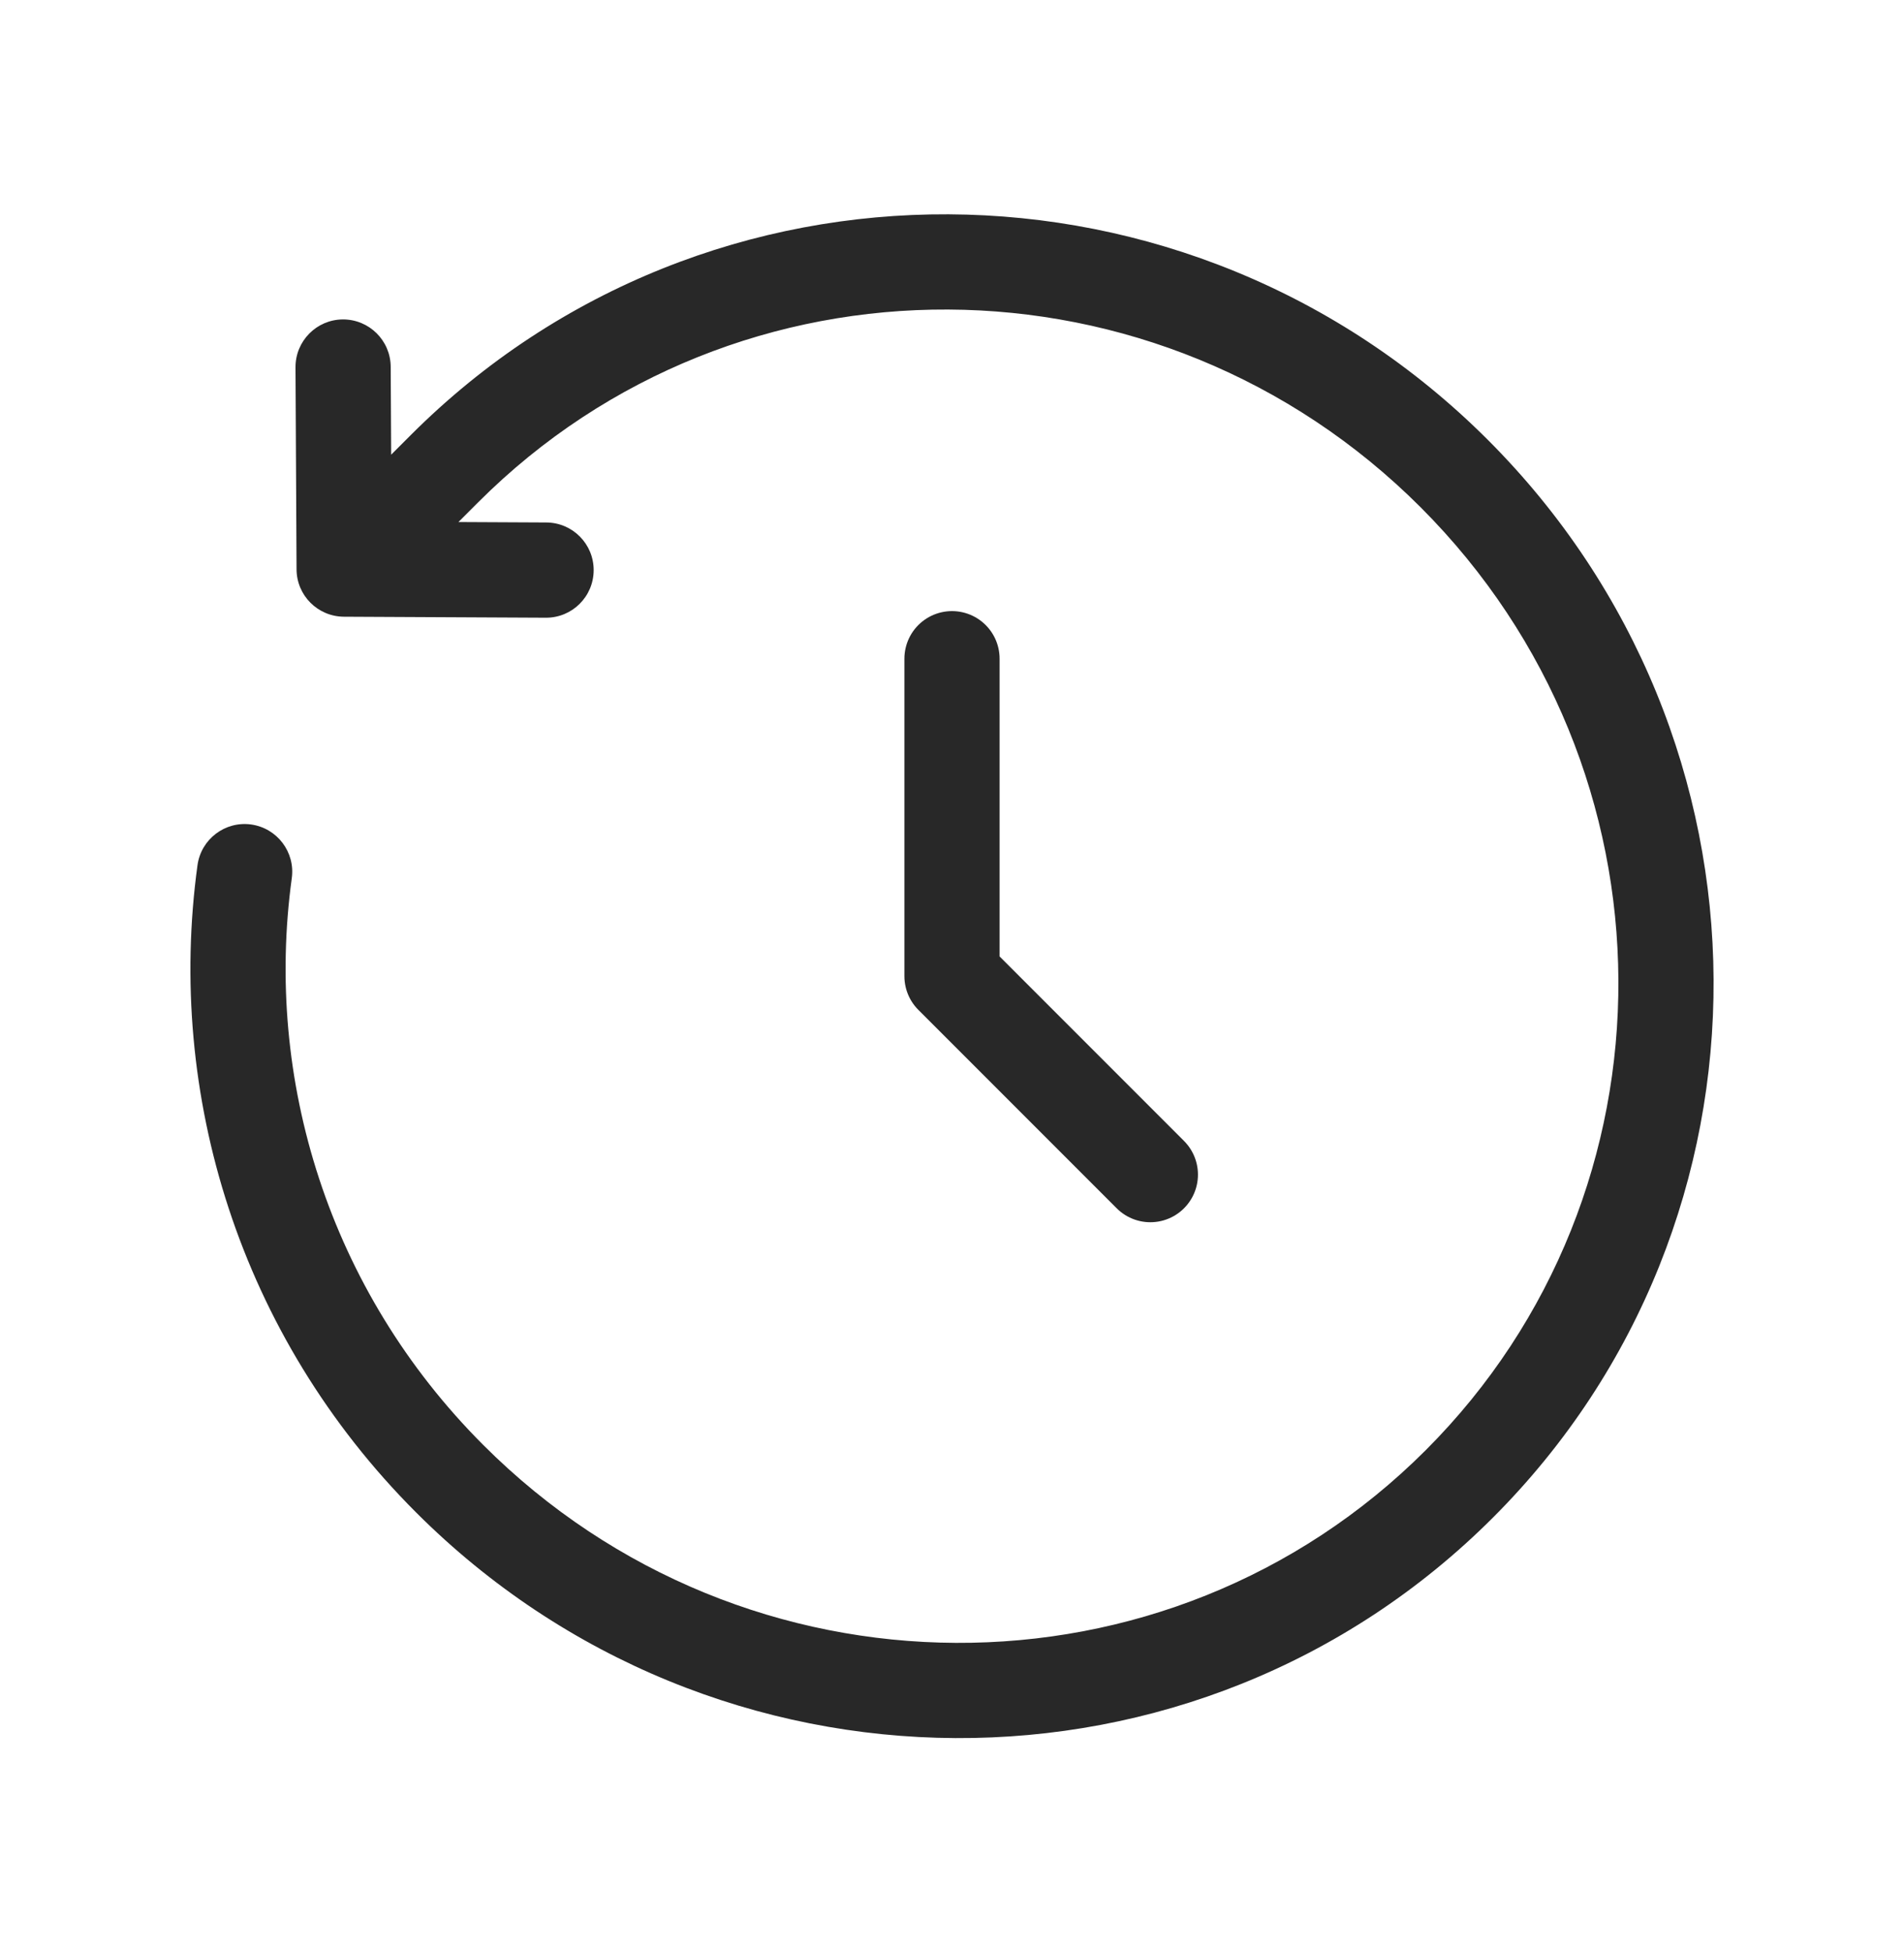
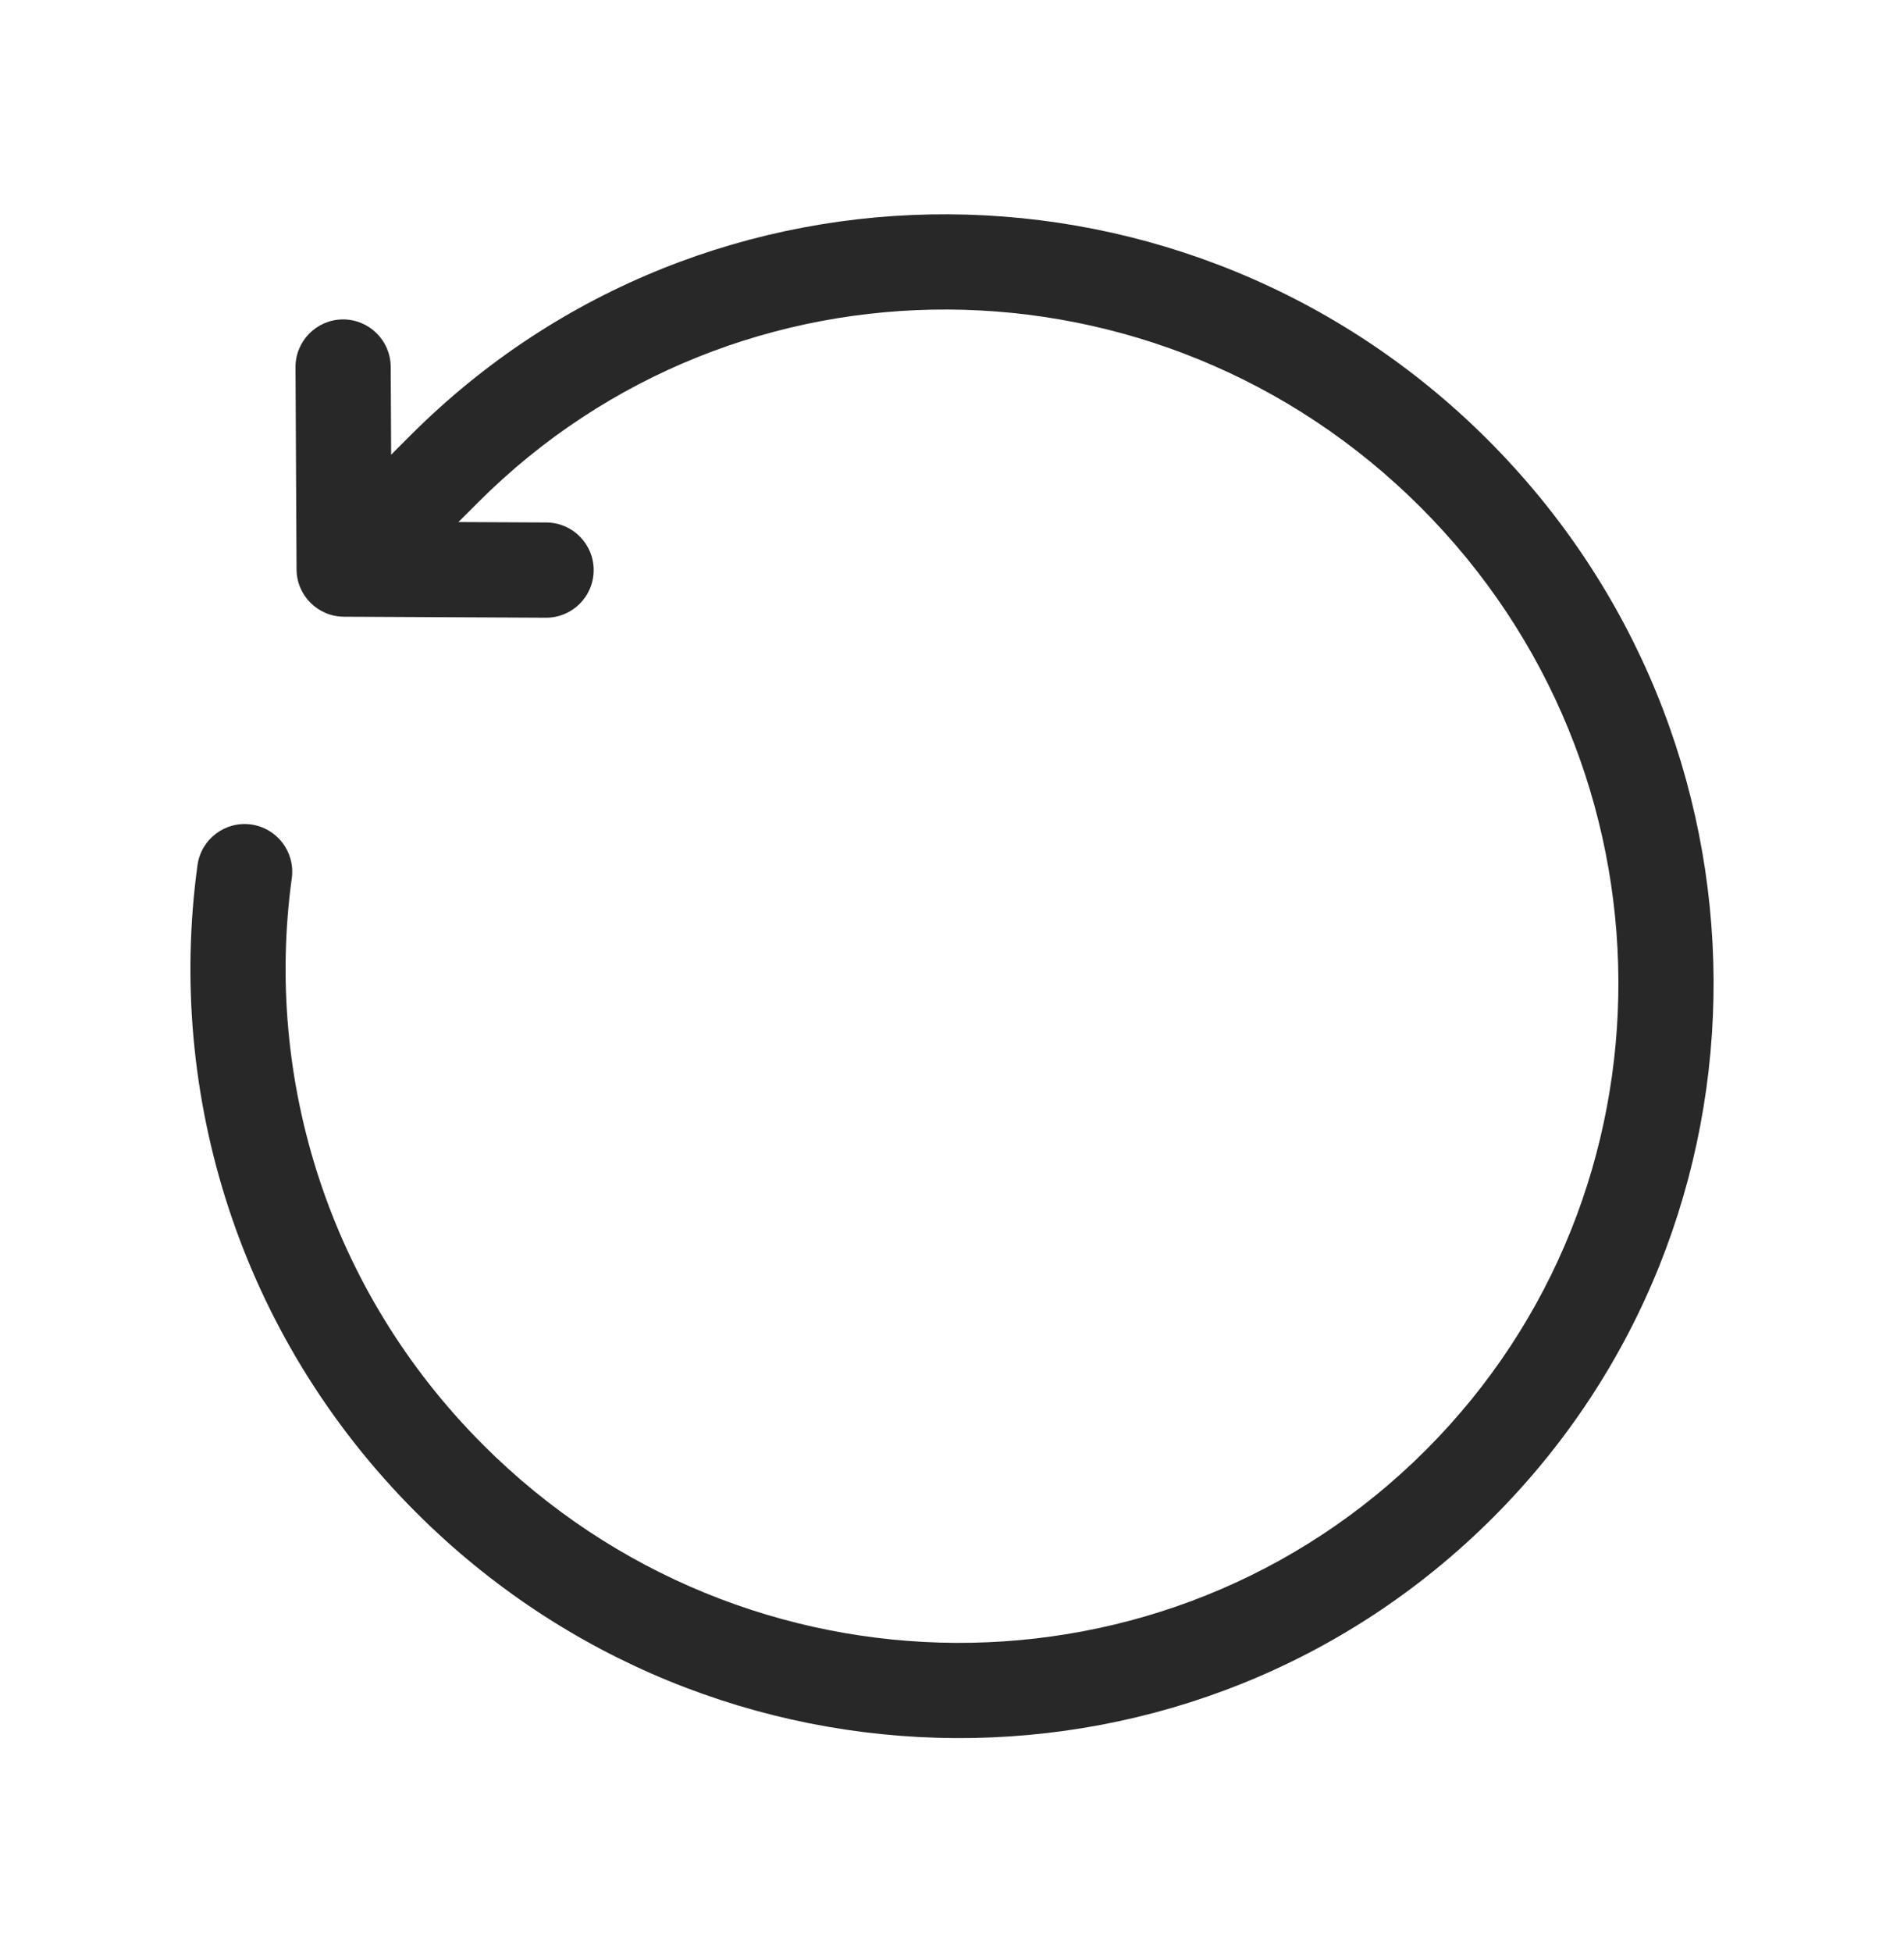
<svg xmlns="http://www.w3.org/2000/svg" width="40" height="41" viewBox="0 0 40 41" fill="none">
-   <path d="M20 13.833V20.5L24.167 24.667" stroke="#282828" stroke-width="2" stroke-linecap="round" stroke-linejoin="round" />
  <path d="M9.34 9.84L8.633 9.133V9.133L9.34 9.84ZM7.23 11.951L6.23 11.956C6.232 12.504 6.676 12.948 7.225 12.951L7.23 11.951ZM11.467 12.972C12.019 12.975 12.469 12.53 12.472 11.977C12.475 11.425 12.03 10.975 11.477 10.972L11.467 12.972ZM8.208 7.703C8.205 7.151 7.756 6.706 7.203 6.708C6.651 6.711 6.206 7.161 6.208 7.713L8.208 7.703ZM6.13 18.441C6.205 17.894 5.822 17.39 5.275 17.314C4.728 17.239 4.224 17.622 4.149 18.169L6.13 18.441ZM31.26 9.24C24.989 2.969 14.859 2.908 8.633 9.133L10.047 10.547C15.479 5.116 24.343 5.151 29.846 10.654L31.26 9.24ZM8.74 31.76C15.011 38.031 25.141 38.093 31.367 31.867L29.953 30.453C24.521 35.884 15.657 35.85 10.154 30.346L8.74 31.76ZM31.367 31.867C37.592 25.641 37.531 15.511 31.26 9.24L29.846 10.654C35.349 16.157 35.384 25.022 29.953 30.453L31.367 31.867ZM8.633 9.133L6.522 11.244L7.937 12.658L10.047 10.547L8.633 9.133ZM7.225 12.951L11.467 12.972L11.477 10.972L7.235 10.951L7.225 12.951ZM8.23 11.946L8.208 7.703L6.208 7.713L6.23 11.956L8.23 11.946ZM4.149 18.169C3.49 22.976 5.024 28.044 8.74 31.76L10.154 30.346C6.896 27.088 5.553 22.65 6.13 18.441L4.149 18.169Z" fill="#282828" />
</svg>